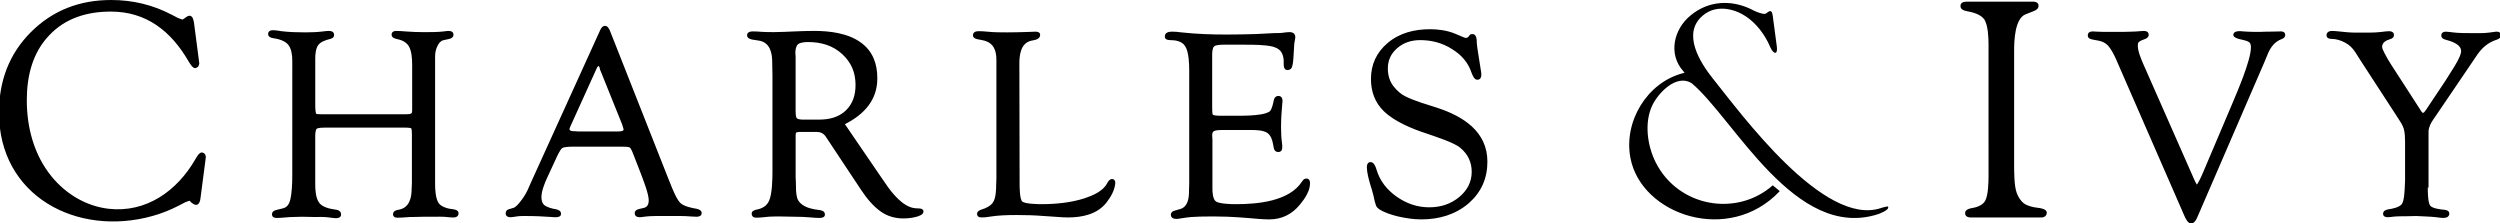
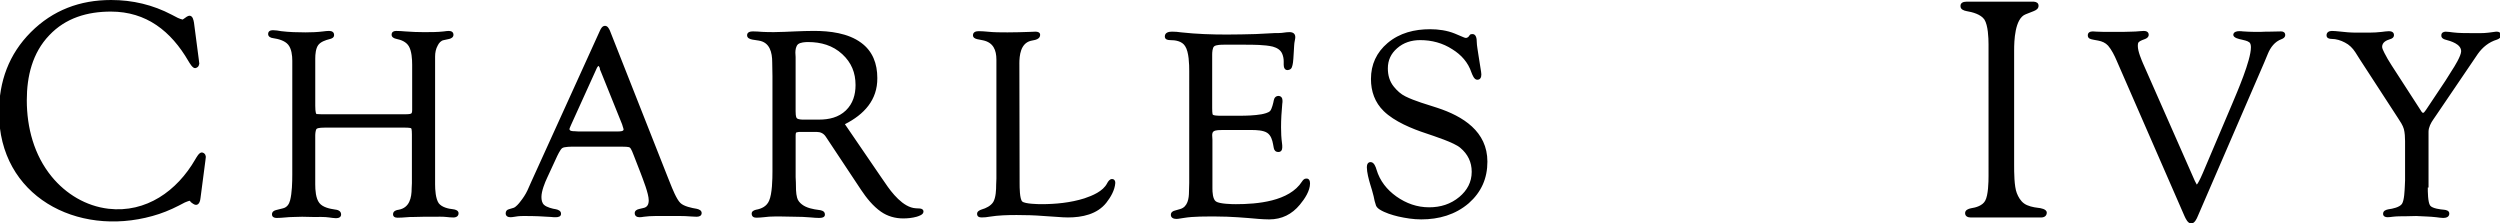
<svg xmlns="http://www.w3.org/2000/svg" viewBox="0 0 8948.77 800" version="1.1" id="Layer_1">
  <defs>
    <style>
      .st0 {
        fill-rule: evenodd;
      }
    </style>
  </defs>
  <path d="M7209.6,179.04v411.69c0,25.09,0,76.11,9.52,100.32,5.2,13.84,13.84,28.53,25.95,37.2,12.96,9.52,33.73,13.84,49.31,15.57,9.52.85,32,4.32,32,17.31,0,12.11-9.52,17.31-19.89,17.31h-252.54c-10.37,0-19.89-4.32-19.89-15.57s12.11-15.57,20.75-17.31c18.16-2.59,41.52-9.52,51.04-26.8,11.25-19.89,12.11-67.47,12.11-89.1V159.15c0-24.21-1.73-68.32-14.69-89.1-12.96-19.04-43.25-26.8-64-30.27-9.52-1.73-21.63-6.05-21.63-17.31-.85-12.11,9.52-16.43,20.75-16.43h242.17c8.64.85,16.43,4.32,16.43,14.69s-8.64,15.57-17.31,19.04l-28.53,11.25c-39.79,14.69-41.52,97.74-41.52,128h0ZM5261,125.41c1.73-2.59,5.2-3.47,8.64-3.47,14.69-.85,16.43,17.31,16.43,27.68,0,12.96,4.32,33.73,6.05,47.57l7.79,49.31c.85,6.05,2.59,13.84,2.59,19.89,0,10.37-3.47,19.04-14.69,19.04s-17.31-17.31-20.75-25.95c-12.11-36.32-36.32-63.15-68.32-83.04-34.59-22.48-73.52-32.85-115.04-32.85-31.15,0-59.68,8.64-83.04,29.41-21.63,19.04-32.85,42.37-32.85,71.79,0,24.21,6.05,46.69,21.63,65.74,11.25,13.84,25.09,26.8,41.52,34.59,32.85,16.43,78.7,29.41,113.31,40.64,92.54,30.27,179.9,84.75,179.9,192.86,0,59.68-21.63,108.96-66.59,148.75-48.43,41.52-107.26,57.95-170.38,57.95-27.68,0-55.36-4.32-82.16-10.37-21.63-5.2-47.57-12.96-66.59-25.09-5.2-3.47-10.37-7.79-12.96-13.84-3.47-9.52-6.91-23.36-8.64-33.73-3.47-14.69-7.79-28.53-12.11-42.37-5.2-17.31-12.11-43.25-12.11-61.42,0-9.52,3.47-19.04,14.69-18.16,11.25.85,17.31,17.31,19.89,26.8,12.11,40.64,37.2,71.79,70.91,96,35.47,25.09,74.38,38.91,117.63,38.91,40.64,0,76.96-11.25,108.11-37.2,27.68-23.36,44.11-52.75,44.11-89.95,0-34.59-13.84-63.15-40.64-85.63-21.63-19.04-95.15-42.37-122.8-51.9-50.16-16.43-113.31-42.37-151.37-79.58-32-31.15-45.84-70.91-45.84-115.04,0-51.9,19.89-95.15,59.68-128.86,43.25-36.32,96-49.31,152.22-49.31,29.41,0,60.54,4.32,88.22,15.57l32.85,13.84c2.59.85,4.32,1.73,6.91,1.73,3.47,0,6.05-1.73,8.64-3.47l5.2-6.91h0l-.03.05ZM4624.42,240.43c-2.59,6.91-7.79,9.52-14.69,10.37-11.25.85-14.69-9.52-14.69-19.04v-12.11c0-9.52-1.73-18.16-5.2-26.8-6.05-14.69-19.04-21.63-33.73-25.95-28.53-6.91-70.91-6.91-100.32-6.91h-74.38c-8.64,0-28.53,0-35.47,6.05-6.05,5.2-6.91,21.63-6.91,29.41v192.01c0,4.32,0,20.75,2.59,23.36s18.16,3.47,21.63,3.47h73.52c25.09,0,53.63-.85,78.7-5.2,8.64-1.73,25.09-5.2,31.15-12.11s11.25-28.53,12.96-38.05c1.73-8.64,6.91-15.57,17.31-15.57,10.37.85,13.84,8.64,13.84,17.31,0,3.47,0,6.91-.85,11.25-2.59,27.68-4.32,55.36-4.32,83.9,0,19.04.85,38.05,3.47,57.1.85,4.32.85,9.52.85,14.69,0,9.52-4.32,16.43-13.84,16.43s-14.69-5.2-16.43-13.84l-2.59-13.84c-2.59-14.69-7.79-32-20.75-40.64-13.84-9.52-39.79-10.37-56.22-10.37h-105.52c-6.91,0-22.48,0-29.41,4.32-5.2,2.59-6.05,9.52-6.05,14.69l.85,15.57v174.7c0,12.11.85,38.91,12.96,46.69,12.96,8.64,56.22,9.52,70.91,9.52,76.11,0,191.15-9.52,236.97-81.31,3.47-5.2,7.79-10.37,14.69-10.37,10.37-.85,13.84,7.79,13.84,17.31,0,26.8-19.04,55.36-36.32,76.11-28.53,34.59-64.86,52.75-109.84,52.75-12.96,0-25.09-.85-38.05-1.73-49.31-4.32-100.32-8.64-150.49-8.64-36.32,0-81.31-.85-117.63,5.2-7.79.85-18.16,3.47-25.95,3.47-9.52,0-19.89-3.47-19.89-14.69,0-9.52,7.79-13.84,15.57-15.57l18.16-5.2c26.8-7.79,31.15-38.05,31.15-62.27l.85-31.15V254.27c0-23.36-.85-68.32-14.69-89.1-11.25-18.16-34.59-21.63-54.48-21.63-8.64,0-18.16-2.59-18.16-12.96,0-14.69,14.69-17.31,25.95-17.31,10.37,0,21.63.85,32.85,2.59,54.48,6.05,109.84,7.79,163.47,7.79,34.59,0,69.2-.85,102.91-1.73l67.47-3.47c10.37,0,24.21,0,33.73-1.73,6.05-.85,12.96-1.73,19.89-1.73,12.11,0,20.75,5.2,20.75,18.16,0,3.47-.85,7.79-1.73,12.11-2.59,10.37-2.59,25.95-3.47,37.2l-1.73,27.68c0,4.32-1.73,21.63-5.2,30.27h0l.03.03ZM3648.84,228.32l.85,428.97c0,12.11,0,55.36,9.52,64,9.52,8.64,56.22,9.52,68.32,9.52,51.04,0,104.64-5.2,153.95-20.75,28.53-9.52,66.59-25.09,81.31-53.63,3.47-6.91,9.52-15.57,17.31-15.57,8.64,0,12.11,6.05,12.11,13.84-1.73,25.95-16.43,51.04-32,70.91-32.85,41.52-86.48,52.75-137.52,52.75-12.11,0-24.21-.85-35.47-1.73l-51.89-3.47c-32-2.59-64-3.47-96-3.47s-65.74.85-97.74,6.05c-8.64,1.73-18.16,2.59-27.68,2.59-8.64,0-16.43-2.59-16.43-12.96,0-8.64,8.64-12.96,16.43-15.57,15.57-4.32,32.85-12.96,41.52-26.8,9.52-16.43,10.37-44.11,10.37-62.27l.85-21.63V213.63c0-34.59-11.25-61.42-47.57-69.2l-21.63-4.32c-6.91-1.73-14.69-5.2-14.69-13.84,0-12.11,11.25-14.69,20.75-14.69,10.37,0,20.75.85,30.27,1.73,24.21,2.59,48.43,2.59,72.64,2.59,26.8,0,52.75-.85,79.58-1.73,6.91,0,13.84-.85,20.75-.85,7.79,0,16.43,2.59,16.43,11.25,0,10.37-7.79,15.57-17.31,18.16l-16.43,3.47c-36.32,9.52-40.64,51.9-40.64,82.16h0l.05-.03ZM3024.37,444.54l128.86,188.54,15.57,22.48c22.48,33.73,64,87.36,108.96,89.95l15.57.85c6.91.85,12.96,4.32,12.11,12.11-.85,10.37-16.43,14.69-24.21,17.31-15.57,4.32-32,6.05-48.43,6.05-28.53,0-56.22-7.79-79.58-24.21-28.53-19.89-51.89-49.31-70.91-77.84l-119.36-179.9-6.91-10.37c-7.79-12.11-19.04-17.31-32.85-17.31h-63.15l-9.52,1.73c-2.59,2.59-2.59,7.79-2.59,11.25v148.75l.85,19.04c0,15.57,0,39.79,4.32,54.48,2.59,10.37,9.52,18.16,17.31,24.21,16.43,12.96,40.64,17.31,60.54,19.89,8.64.85,20.75,3.47,21.63,14.69,1.73,12.11-11.25,13.84-20.75,13.84s-19.89-.85-28.53-1.73c-19.89-1.73-40.64-2.59-60.54-2.59l-45.84-.85h-24.21c-12.96,0-25.95.85-38.91,2.59-8.64.85-18.16,1.73-26.8,1.73-9.52,0-16.43-4.32-16.43-14.69,0-8.64,8.64-12.11,15.57-13.84,19.89-3.47,38.05-12.11,46.69-32,11.25-25.09,12.11-77.84,12.11-105.52v-340.76l-.85-49.31c0-35.47-8.64-71.79-48.43-77.84l-22.48-3.47c-8.64-1.73-19.04-5.2-19.04-15.57,0-11.25,11.25-13.84,20.75-13.84,11.25,0,22.48.85,33.73,1.73,13.84.85,28.53.85,42.37.85,25.09,0,50.16-1.73,75.26-2.59,22.48-.85,44.96-1.73,67.47-1.73,56.22,0,121.95,7.79,168.65,42.37,41.52,30.27,57.95,75.26,57.95,126.27.85,78.7-47.57,130.59-115.9,165.21h0l-.05.03ZM2226.96,524.97h-172.97c-8.64,0-34.59,0-41.52,5.2-6.91,4.32-18.16,28.53-21.63,36.32l-32,69.2c-8.64,18.16-20.75,48.43-20.75,69.2,0,10.37,1.73,21.63,9.52,28.53,9.52,8.64,30.27,13.84,42.37,15.57,8.64,1.73,18.16,6.05,18.16,15.57.85,10.37-9.52,12.96-18.16,12.96-5.2,0-11.25,0-16.43-.85l-45.84-2.59c-17.31-.85-35.47-.85-52.75-.85-6.91,0-13.84,0-20.75.85-7.79.85-19.89,3.47-26.8,3.47-8.64,0-17.31-3.47-17.31-13.84,0-7.79,4.32-12.96,11.25-14.69l17.31-5.2c7.79-2.59,19.04-15.57,23.36-21.63,10.37-12.96,19.04-25.95,25.95-40.64l13.84-31.15,245.63-540.55c3.47-7.79,8.64-17.31,18.16-17.31s13.84,9.52,17.31,16.43l205.85,521.54,10.37,25.95c6.91,17.31,22.48,57.1,36.32,70.06,12.11,12.11,41.52,18.16,57.95,20.75,8.64,1.73,19.04,6.05,18.16,16.43-.85,9.52-9.52,12.11-18.16,12.11-6.05,0-12.11-.85-18.16-.85-28.53-2.59-59.68-1.73-88.22-1.73-23.36,0-59.68-.85-82.16,2.59-5.2.85-10.37,1.73-15.57,1.73-9.52,0-17.31-4.32-17.31-14.69,0-8.64,7.79-12.96,15.57-14.69l14.69-3.47c14.69-2.59,19.89-12.96,19.89-27.68,0-24.21-20.75-75.26-29.41-98.59l-24.21-62.27c-1.73-5.2-9.52-25.09-13.84-27.68-2.59-3.47-22.48-3.47-27.68-3.47h0l-.05-.03ZM1165.72,409.1h281.96c5.2,0,19.89,0,24.21-2.59,3.47-2.59,3.47-9.52,3.47-12.96v-161.74c0-19.89-1.73-49.31-12.11-66.59-9.52-15.57-26.8-22.48-44.11-25.95-8.64-1.73-18.16-6.05-17.31-16.43.85-9.52,8.64-12.11,16.43-12.11,11.25,0,22.48.85,32.85,1.73,22.48,1.73,44.11,2.59,66.59,2.59s49.31,0,70.91-2.59c6.05-.85,12.96-1.73,18.16-1.73,9.52,0,16.43,4.32,16.43,13.84,0,8.64-7.79,12.96-14.69,14.69l-19.89,4.32c-10.37,1.73-17.31,10.37-21.63,19.04-6.91,12.11-9.52,25.95-9.52,39.79v457.54c0,19.04,1.73,51.04,12.96,67.47,11.25,14.69,34.59,19.89,51.9,21.63,7.79.85,18.16,4.32,19.04,12.96.85,11.25-7.79,16.43-18.16,16.43-8.64,0-17.31-.85-25.09-1.73-14.69-1.73-32-.85-47.57-.85h-35.47l-36.32.85c-7.79,0-15.57,0-22.48.85-11.25.85-22.48,1.73-32.85,1.73-9.52,0-17.31-3.47-16.43-13.84.88-10.37,12.11-13.84,19.89-14.69,38.91-6.91,46.69-42.37,46.69-76.96l.85-18.16v-173.85c0-3.47,0-19.89-2.59-22.48-3.47-2.59-21.63-2.59-25.95-2.59h-281.1c-6.05,0-25.95,0-31.15,4.32-4.32,3.47-5.2,19.04-5.2,24.21v174.7c0,19.89,1.73,50.16,14.69,66.59,12.11,15.57,37.2,20.75,55.36,23.36,9.52.85,21.63,4.32,22.48,16.43.85,11.25-8.64,14.69-18.16,14.69-7.79,0-16.43-1.73-24.21-2.59-16.43-2.59-39.79-1.73-57.1-1.73l-39.79-.85-32,.85c-9.52,0-19.89.85-29.41,1.73-9.52.85-20.75,1.73-30.27,1.73-8.64,0-16.43-3.47-16.43-12.96s7.79-13.84,15.57-15.57l24.21-6.05c13.84-3.47,21.63-14.69,25.09-28.53,6.91-25.95,7.79-65.74,7.79-91.68V217.1c0-18.16-2.59-42.37-14.69-57.1-12.11-14.69-35.47-20.75-53.63-23.36-8.64-.85-18.16-5.2-18.16-14.69,0-10.37,7.79-13.84,17.31-13.84s19.89,1.73,29.41,3.47c28.53,3.47,57.95,4.32,87.36,4.32,20.75,0,42.37-.85,63.15-3.47,6.91-.85,13.84-1.73,20.75-1.73,9.52,0,18.16,3.47,18.16,14.69,0,9.52-8.64,12.96-16.43,14.69-13.84,3.47-32,9.52-40.64,21.63-8.64,12.11-10.37,32.85-10.37,47.57v169.53c0,5.2,0,25.09,4.32,29.41,4.32.85,27.68.85,32.85.85h0l.05.03ZM677.92,718.71l-7.79,2.59-8.64,3.47-21.63,11.25c-30.27,15.57-62.27,28.53-94.27,37.2C275.75,848.45-3.62,702.29-3.62,403.05c0-111.58,35.47-209.31,114.16-288.01C189.26,36.32,286.12,0,397.7,0,474.69,0,547.33,17.3,614.8,52.74l21.63,11.25,8.64,3.47,8.64,2.59c1.73-.85,4.32-2.59,5.2-3.47,4.32-3.47,13.84-10.37,19.04-10.37,12.11,0,14.69,15.57,16.43,25.09l17.31,132.32,1.73,14.69-2.59,7.79c-2.59,4.32-6.91,6.91-12.11,7.79-9.52.85-19.89-18.16-24.21-25.09-62.27-107.26-150.49-177.31-277.64-177.31-83.9,0-161.74,22.48-220.54,84.75-60.54,63.15-80.43,147.04-80.43,232.65,0,97.74,25.95,196.33,89.1,273.32,51.04,62.27,122.8,105.52,203.26,115.04,134.91,15.57,245.63-64,310.49-176.43,4.32-6.91,13.84-25.95,24.21-25.09,5.2.85,9.52,3.47,12.11,8.64l1.73,6.91-1.73,14.69-17.31,132.32c-.85,9.52-4.32,25.09-16.43,25.09-6.05,0-14.69-6.91-19.04-10.37,0-1.73-2.59-4.32-4.32-4.32h0l-.05.03ZM8690.29,671.16c0,12.96,0,53.63,8.64,64.86,7.79,10.37,38.05,13.84,49.31,14.69,8.64.85,19.01,3.47,19.01,13.84,0,12.11-11.25,15.57-21.63,15.57-7.79,0-17.31-1.73-25.09-2.59-11.25-.85-23.36-2.59-34.59-2.59l-37.2-1.73-37.2.85c-14.69,0-32.85,0-46.69,1.73-6.05.85-12.96,1.73-19.04,1.73-7.79,0-15.57-3.47-15.57-12.11,0-11.25,10.37-14.69,19.89-16.43,13.84-1.73,38.91-6.91,47.58-19.04,8.64-12.96,9.52-48.43,10.37-64l.85-19.89v-140.96c0-12.96-.85-30.27-4.32-43.25-3.47-12.96-13.84-28.53-20.75-38.91l-136.64-210.17-16.43-25.95c-9.52-14.69-21.63-26.8-37.2-34.59-14.69-7.79-31.15-12.96-47.58-12.96-8.64,0-18.16-2.59-18.16-12.96,0-11.25,9.52-15.57,19.04-15.57,8.64,0,16.43.85,25.09,1.73,21.63,2.59,42.37,4.32,64,4.32,27.68,0,61.42.85,89.1-2.59,7.79-.85,18.16-2.59,25.95-2.59,9.52,0,18.16,3.47,18.16,13.84,0,8.64-6.91,12.96-13.84,14.69-13.84,4.32-28.53,11.25-28.53,27.68,0,9.52,15.57,34.59,19.89,43.25l13.84,22.48,101.2,156.54,6.05,9.52c.85.85,3.47,4.32,5.2,4.32,2.59,0,5.2-2.59,6.05-4.32l5.2-6.91,69.2-103.79,23.36-37.2c8.64-12.96,32.85-51.9,32.85-68.32,0-25.95-37.2-36.32-56.22-41.52-7.79-1.73-15.57-6.91-14.69-15.57,0-8.64,6.91-12.96,15.57-12.96s18.16,1.73,25.95,2.59c19.89,2.59,45.84,2.59,66.59,2.59,19.01,0,42.37.85,61.42-1.73,8.64-.85,17.31-2.59,25.95-3.47s18.16,2.59,18.16,12.96c0,8.64-7.79,12.96-14.69,15.57-28.53,8.64-51.04,26.8-68.32,51.04l-147.9,217.95-11.25,16.43c-8.64,12.11-17.31,28.53-17.31,44.11v199.79h-2.59l-.05-.03ZM7672.31,230.06l184.22,417.75c.85,1.73,6.05,12.11,6.91,12.96,3.47-2.59,12.11-20.75,13.84-24.21l7.79-17.31,104.64-246.49c18.16-43.25,67.47-156.54,67.47-203.26,0-6.05-.85-14.69-6.05-18.16-6.05-5.2-19.89-7.79-26.8-9.52-8.64-1.73-30.27-6.05-30.27-17.31.85-10.37,12.11-12.96,20.75-12.96,4.32,0,9.52,0,13.84.85,13.84.85,28.53,1.73,42.37,1.73h19.89l21.63-.85h12.11l40.64-.85c8.64,0,14.69,4.32,14.69,12.96,0,7.79-6.05,12.11-12.96,14.69-24.21,8.64-39.79,29.41-49.31,52.75l-12.96,31.15-237.85,550.07c-3.47,8.64-11.25,25.95-23.36,25.95s-19.89-17.31-24.21-26.8l-243.05-556.98c-6.91-16.43-18.16-38.91-30.27-52.75-9.52-10.37-21.63-15.57-35.47-18.16-7.79-1.73-23.36-3.47-30.27-6.91-5.2-2.59-6.91-6.91-6.91-12.11,0-10.37,8.64-13.84,18.16-13.84,4.32,0,9.52.85,13.84.85,15.57.85,32,.85,47.58.85h44.96l32-.85c10.37,0,19.89-.85,30.27-1.73,4.32,0,9.52-.85,13.84-.85,8.64,0,17.31,3.47,17.31,13.84,0,7.79-6.05,12.11-12.11,14.69-5.2,1.73-19.04,6.91-23.36,11.25-3.47,3.47-3.47,9.52-3.47,13.84,0,19.89,12.96,49.31,19.89,65.74h0l.03-.03ZM2877.35,428.12h54.48c35.47,0,70.06-7.79,96-32.85,25.09-24.21,34.59-56.22,34.59-90.8,0-44.11-14.69-80.43-47.57-110.7-33.73-31.15-76.11-43.25-121.95-43.25-10.37,0-27.68.85-36.32,7.79-7.79,6.91-9.52,20.75-9.52,30.27l.85,15.57v193.74c0,5.2,0,20.75,4.32,25.09,4.32,5.2,19.89,5.2,25.09,5.2h0l.03-.05ZM2141.33,236.11c-.85.85-3.47,5.2-4.32,6.05l-92.54,204.11c-.85,2.59-6.05,12.96-6.05,15.57,0,7.79,12.11,7.79,17.31,7.79l12.96.85h144.43c4.32,0,19.04,0,19.04-6.91,0-2.59-1.73-6.91-2.59-9.52l-2.59-8.64-75.26-186.81-4.32-10.37c.85-2.59-2.59-12.11-6.05-12.11h0l-.03-.03Z" class="st0" />
-   <path d="M6723.53,766.29c6.91-2.59,35.47-13.84,35.47-23.36,0-4.32-2.59-4.32-6.05-3.47-6.05.85-13.84,3.47-19.89,5.2-204.97,69.2-502.5-339.9-601.97-463.59-44.96-56.22-112.43-161.74-35.47-225.74,26.8-22.48,57.95-27.68,89.95-22.48,70.91,12.11,124.54,72.64,151.37,136.64,12.11,25.95,26.8,26.8,23.36-1.73l-14.69-110.7c-1.73-12.11-4.32-17.31-9.52-17.31-2.59,0-6.91,2.59-13.84,7.79-3.47,2.59-6.91,2.59-12.11,1.73-16.43-3.47-29.41-9.52-42.37-16.43-71.79-34.59-152.22-30.27-215.37,21.63-61.42,49.31-82.16,139.26-26.8,200.65l4.32,5.2-6.05,1.73c-128.86,33.73-212.75,173.85-187.69,303.58,38.91,204.11,352.87,311.37,534.5,118.48-12.96-10.37-14.69-12.11-25.09-20.75h0c-128,113.31-337.32,78.7-418.6-81.31-30.27-59.68-42.37-143.58-12.11-205.85,22.48-45.84,86.48-111.58,140.11-78.7,151.37,126.27,371.05,566.5,668.56,468.76h0Z" class="st0" />
</svg>